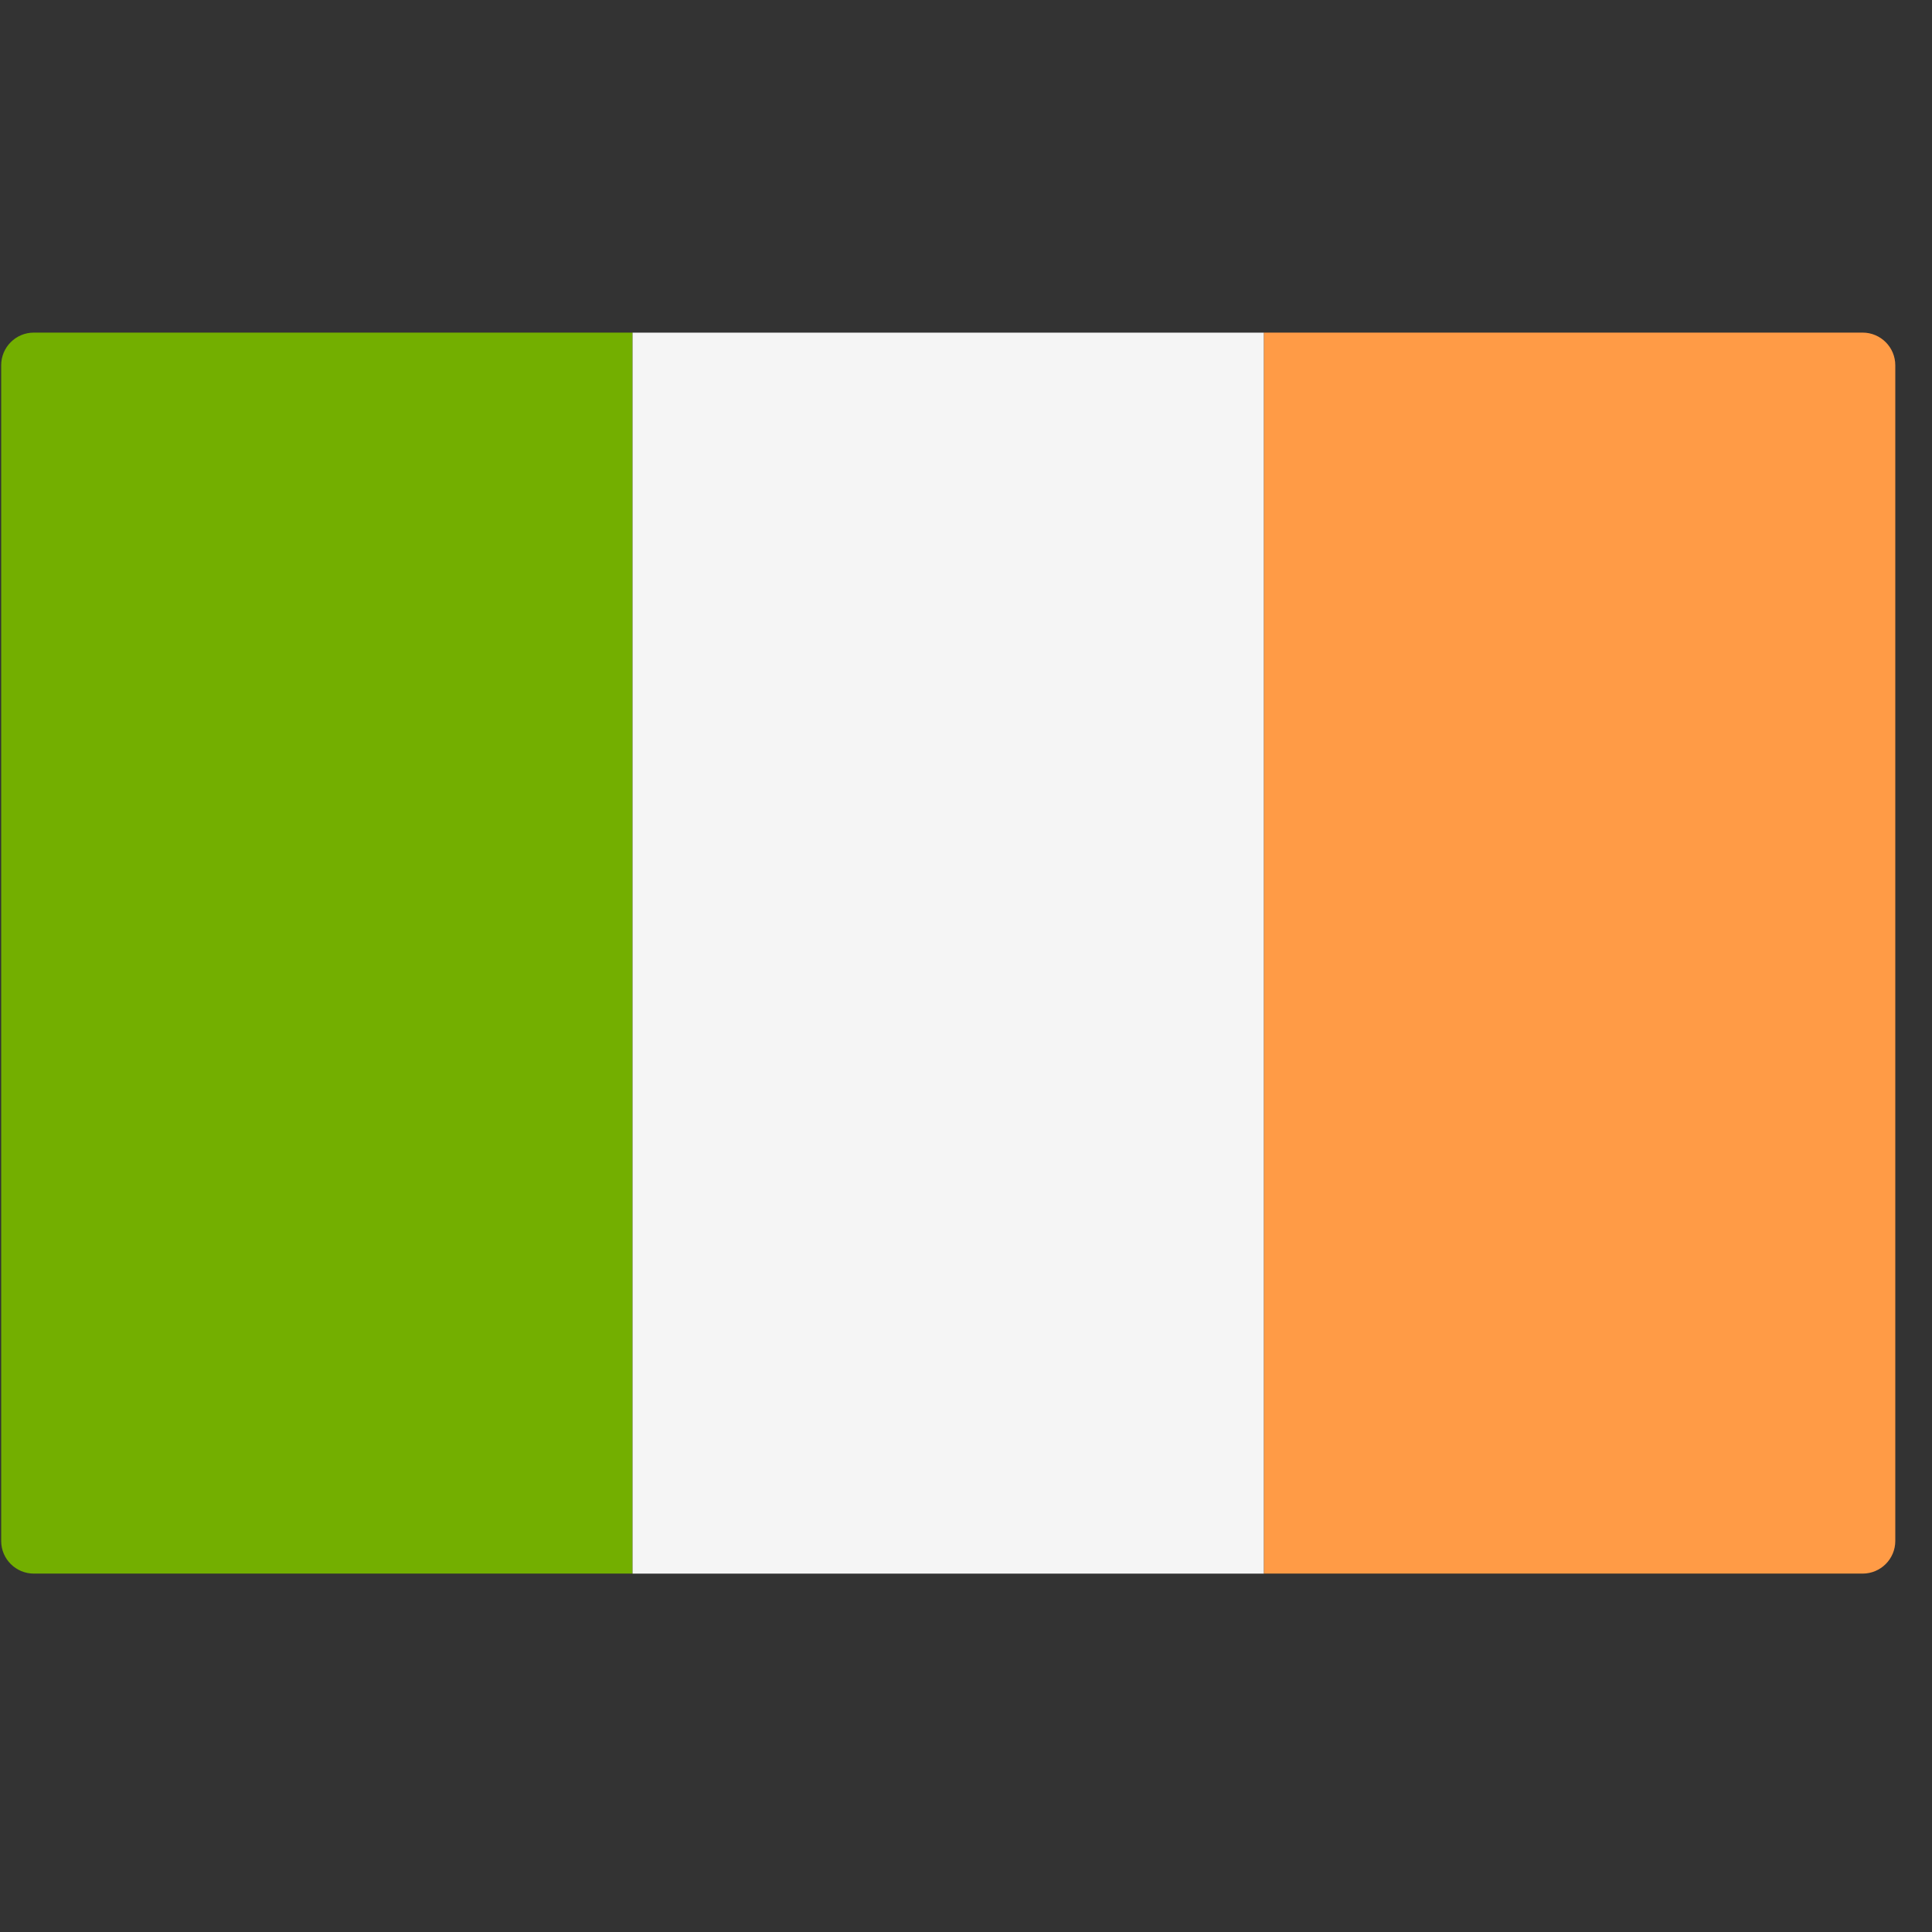
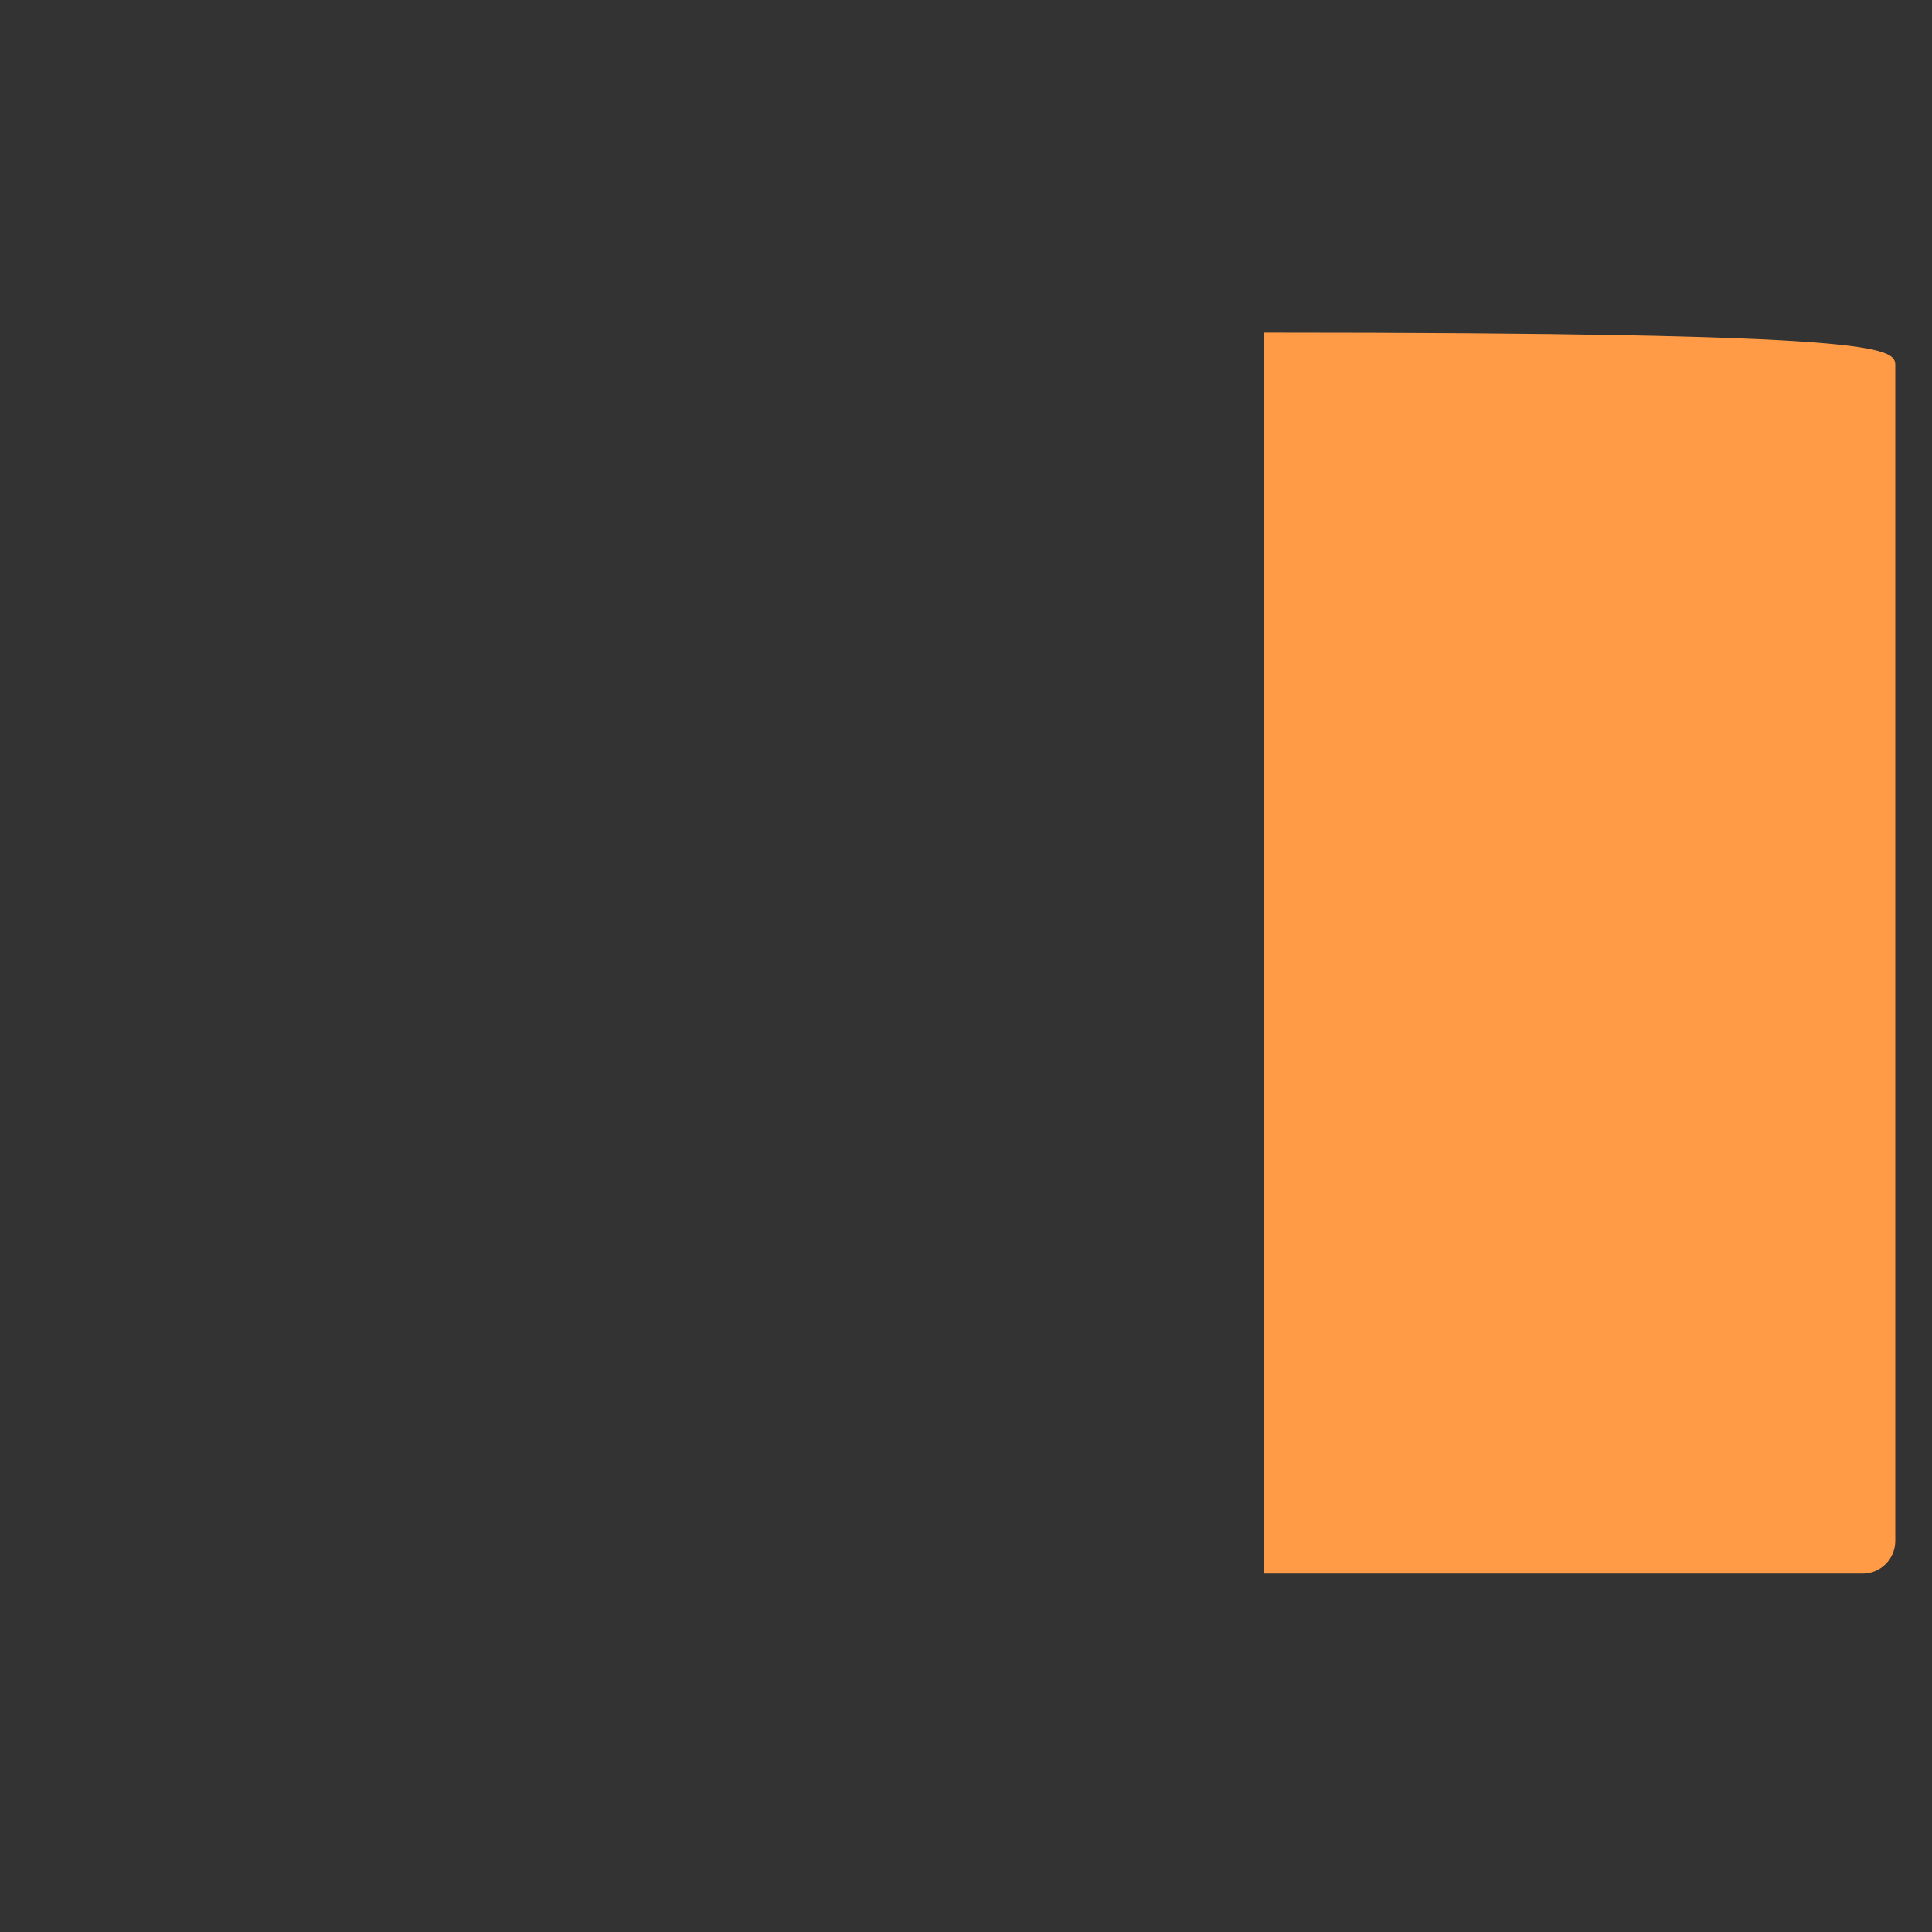
<svg xmlns="http://www.w3.org/2000/svg" width="51" height="51" viewBox="0 0 51 51" fill="none">
  <rect x="0" y="0" width="51" height="51" fill="#333333" stroke="none" />
  <g clip-path="url(#clip0_1_2492)">
-     <path d="M16.698 41.539H0.893C0.417 41.539 0.031 41.153 0.031 40.677V9.643C0.031 9.166 0.417 8.78 0.893 8.78H16.698V41.539Z" fill="#73AF00" />
-     <path d="M33.365 8.781H16.698V41.54H33.365V8.781Z" fill="#F5F5F5" />
-     <path d="M49.169 41.539H33.365V8.78H49.169C49.645 8.78 50.031 9.167 50.031 9.643V40.677C50.031 41.153 49.645 41.539 49.169 41.539Z" fill="#FF9B46" />
+     <path d="M49.169 41.539H33.365V8.78C49.645 8.78 50.031 9.167 50.031 9.643V40.677C50.031 41.153 49.645 41.539 49.169 41.539Z" fill="#FF9B46" />
  </g>
  <defs>
    <clipPath id="clip0_1_2492">
      <rect width="50" height="50" fill="white" transform="translate(0.031 0.16)" />
    </clipPath>
  </defs>
</svg>